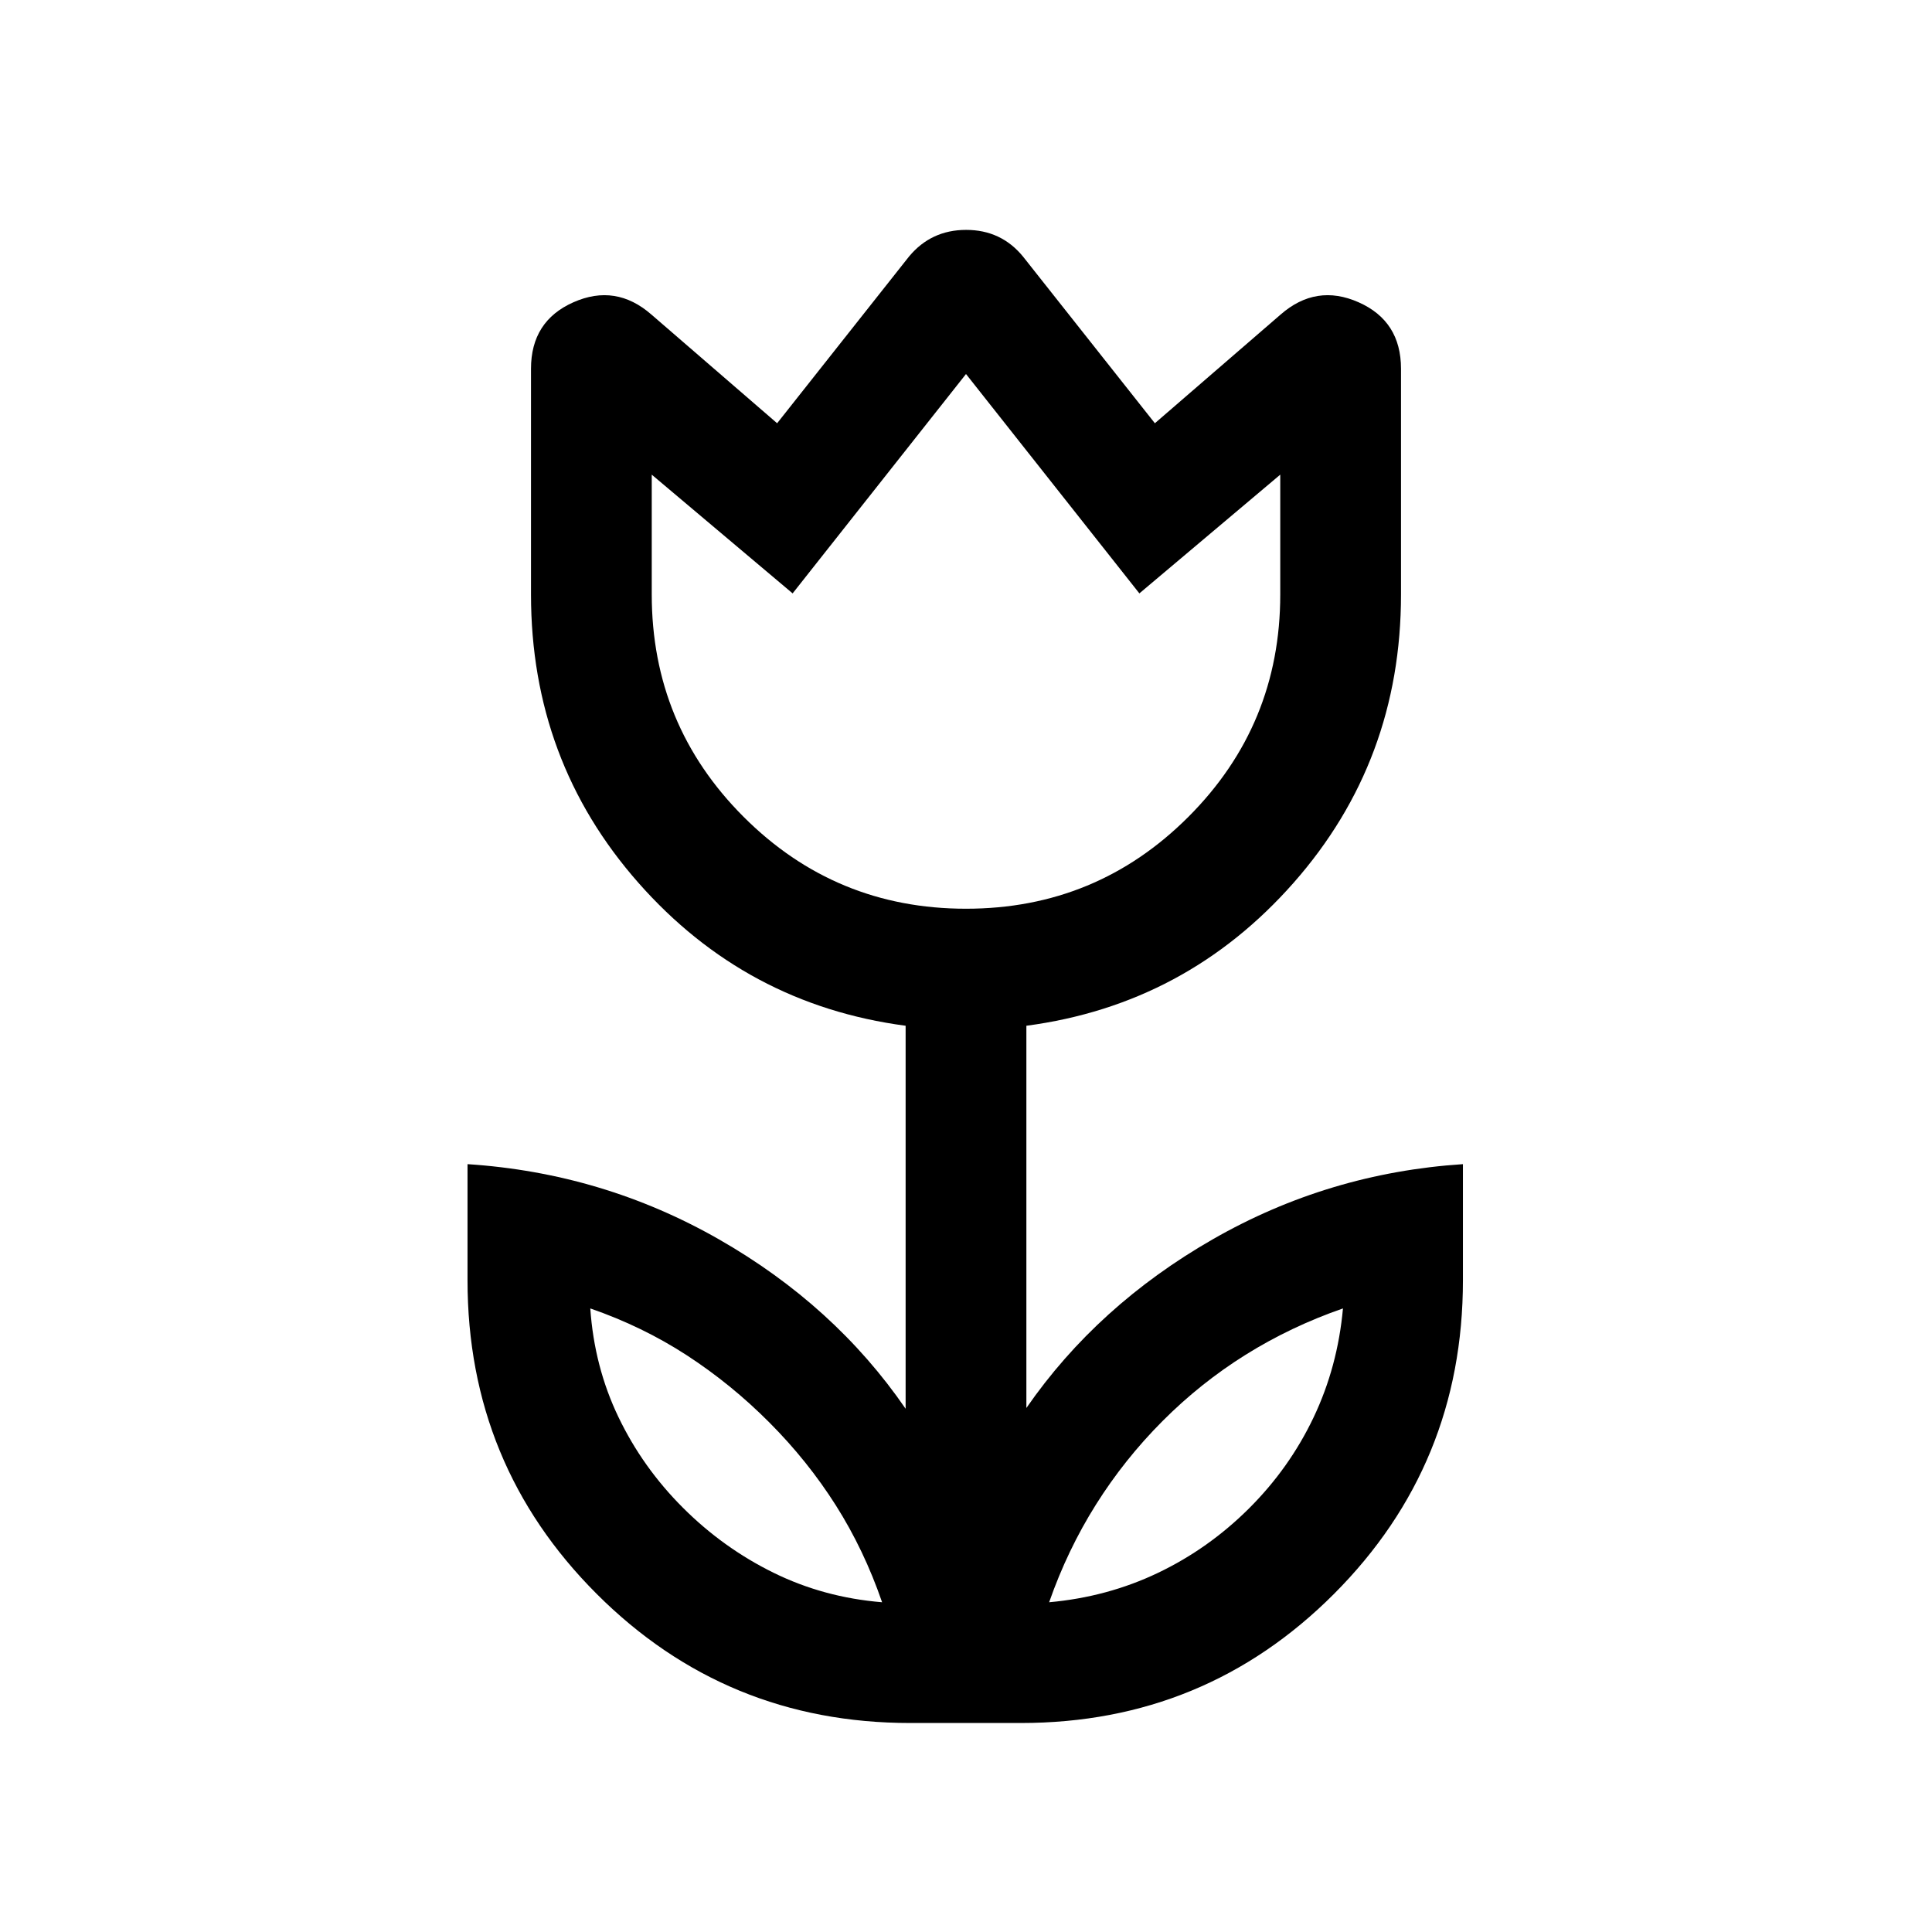
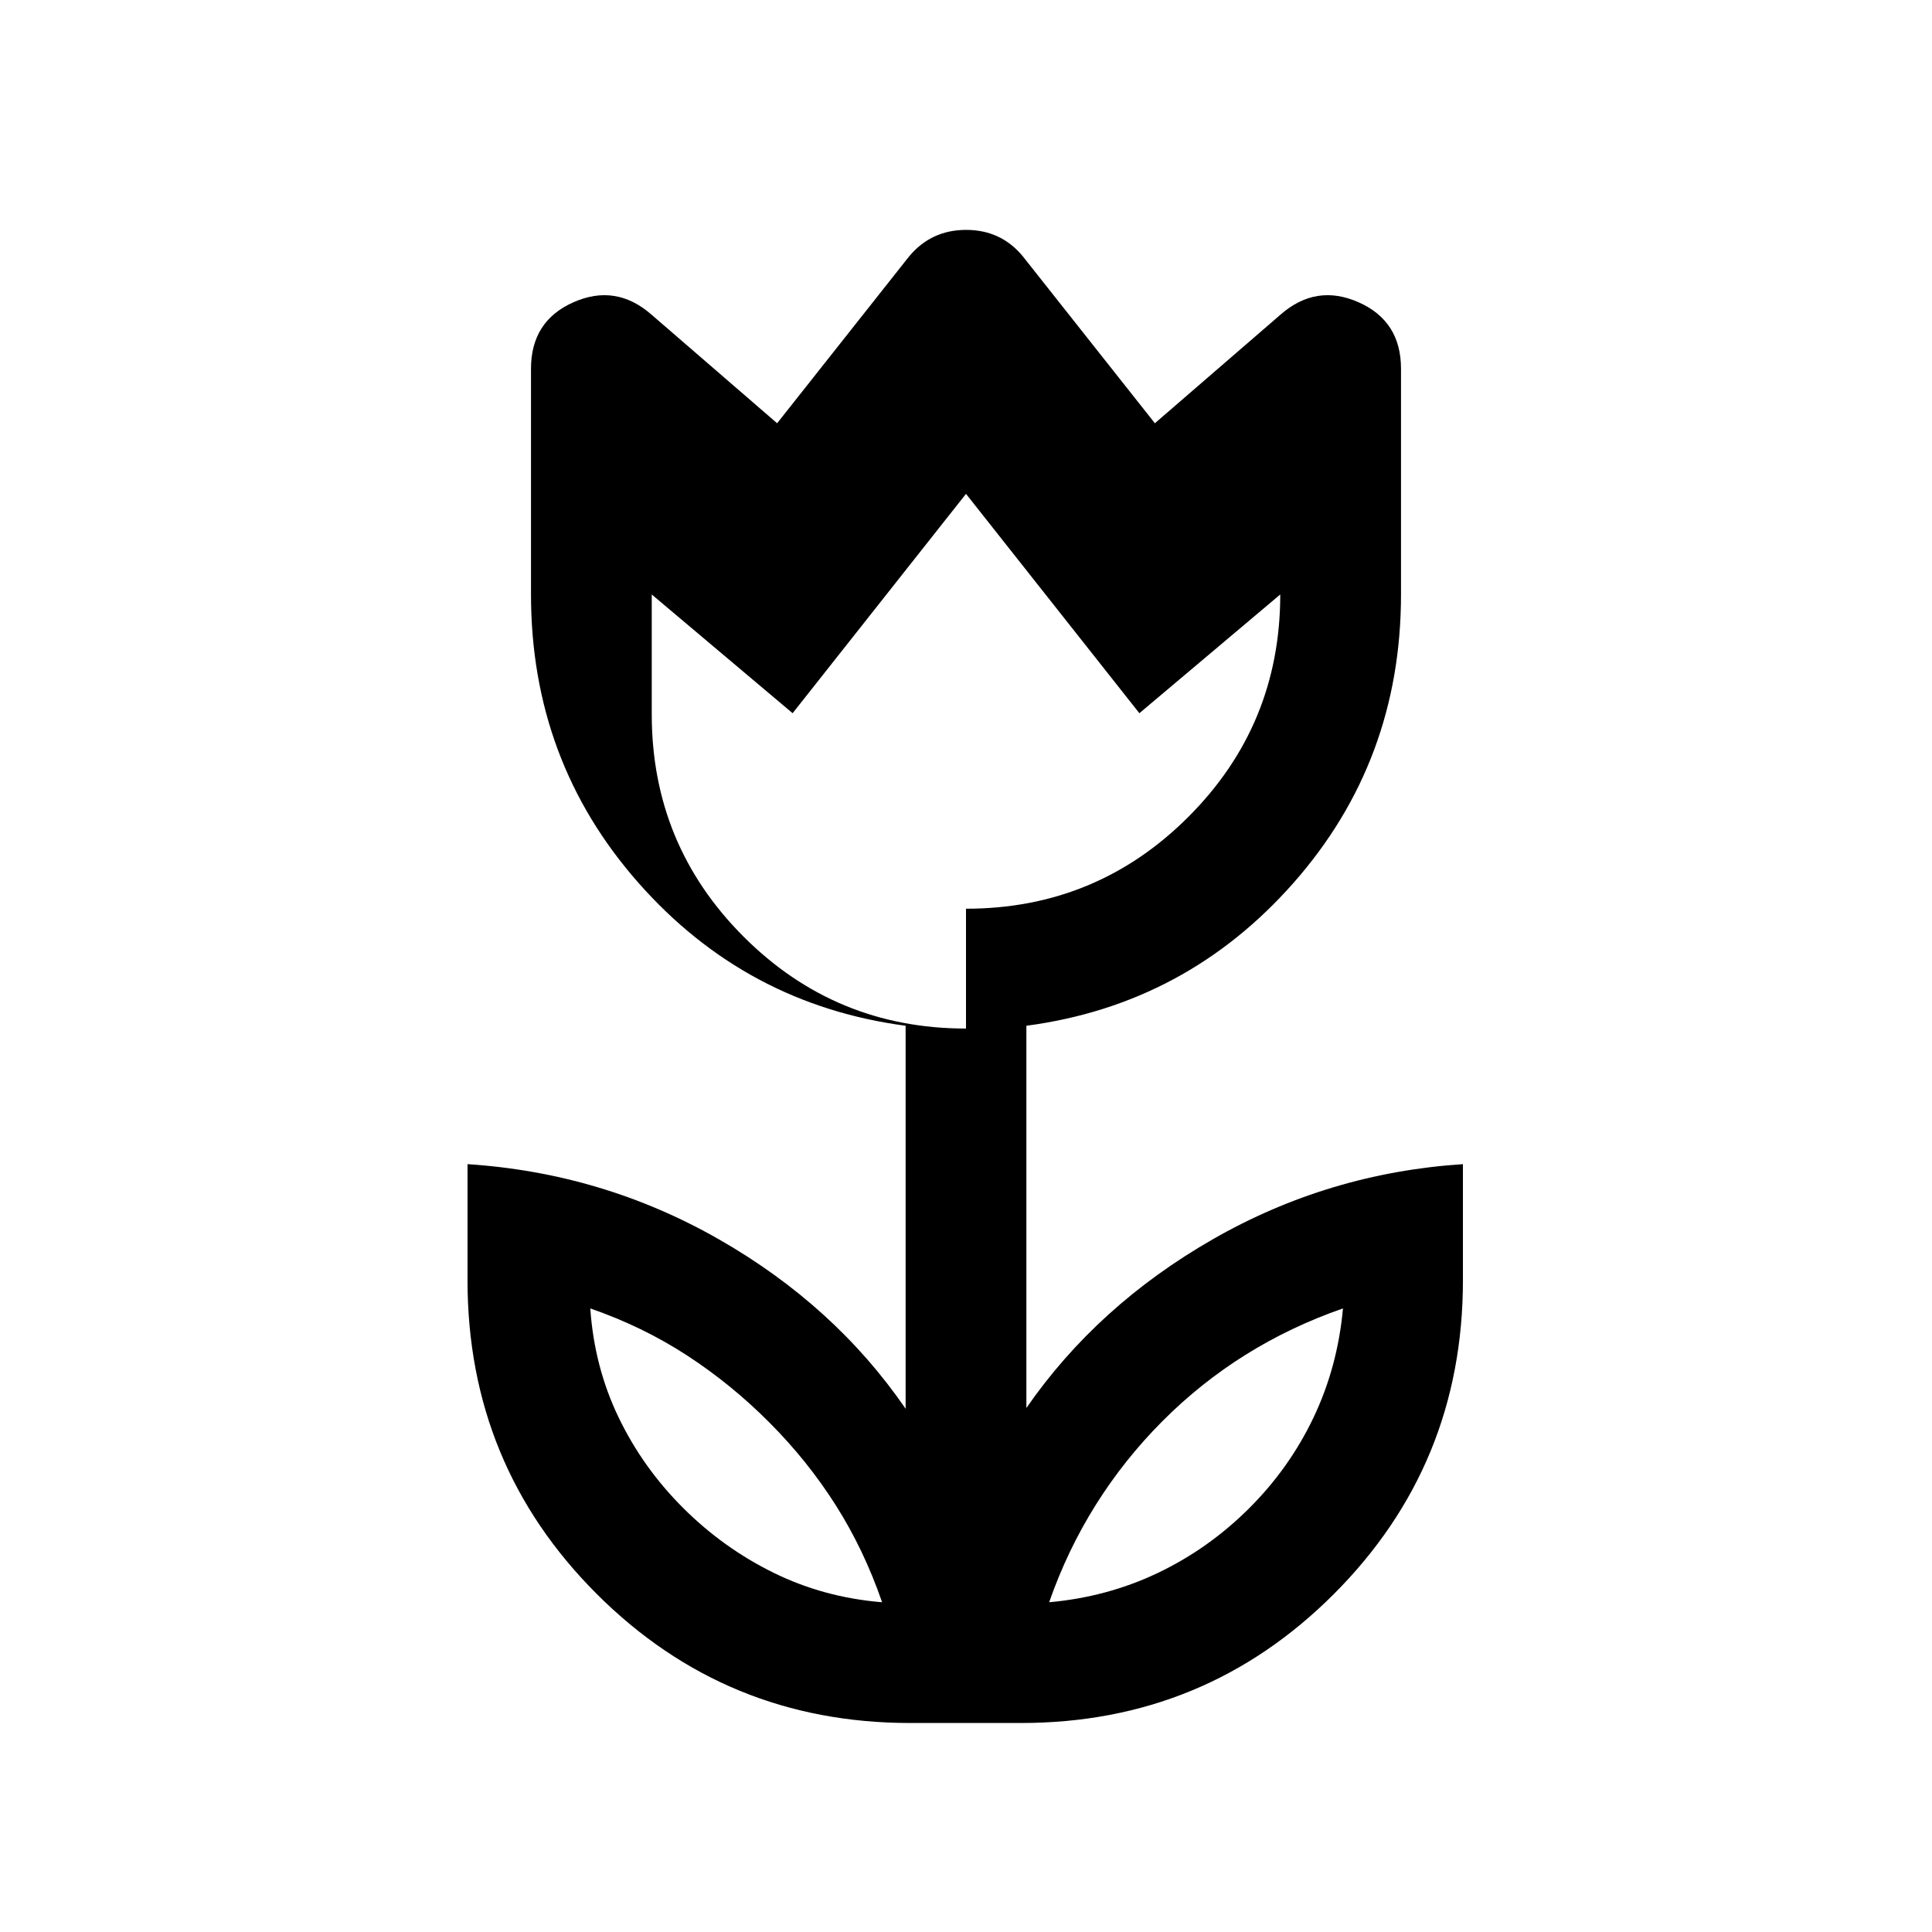
<svg xmlns="http://www.w3.org/2000/svg" height="24px" viewBox="0 -960 960 960" width="24px" fill="#000000">
-   <path d="M438.31-163.85q-9-26.09-23-48.17-14-22.08-33-41.14-19-19.07-41-33.38-22-14.31-48-23.31 2 29 14 54t32 45q20 20 45 32.31 25 12.31 54 14.69Zm83 0q29-2.61 54.1-14.61 25.11-12 45.2-32 20.08-20 32.08-45.19 12-25.2 14.62-54.2-25.91 9-48.33 23-22.42 14-41.36 33-18.93 19-33.07 41.5-14.15 22.5-23.24 48.5ZM480-508.46q64.85 0 110.5-45.65 45.65-45.66 45.65-110.5v-59.54l-70 59-86.15-109-86.15 109-70-59v59.54q0 64.84 45.65 110.5 45.65 45.65 110.5 45.65Zm-27.69 404.61q-91.67 0-155.83-64.16-64.17-64.17-64.17-155.84v-57.69q67.15 4.39 124.77 37.27Q414.69-311.38 450-260v-190.31q-79.46-10.54-132.81-71.07-53.34-60.54-53.34-143.23v-112.16q0-23.69 21.07-33.03 21.08-9.35 38.77 6.11l62.46 54 65.54-82.85q10.99-13.23 28.38-13.23t28.24 13.23l65.54 82.85 62.46-54q17.69-15.46 38.77-6.11 21.07 9.34 21.07 33.03v112.16q0 82.69-53.34 143.23-53.35 60.53-132.81 71.07v189.93q35.31-51 92.73-83.89 57.42-32.88 124.19-37.27v57.69q0 91.67-64.05 155.84-64.06 64.16-155.56 64.16h-55ZM480-641.31Zm114.31 404.46Zm-228 0Z" />
+   <path d="M438.31-163.85q-9-26.09-23-48.17-14-22.08-33-41.14-19-19.07-41-33.38-22-14.31-48-23.31 2 29 14 54t32 45q20 20 45 32.31 25 12.31 54 14.69Zm83 0q29-2.61 54.1-14.61 25.11-12 45.2-32 20.08-20 32.08-45.19 12-25.2 14.62-54.2-25.91 9-48.33 23-22.42 14-41.36 33-18.93 19-33.07 41.5-14.15 22.5-23.24 48.5ZM480-508.46q64.85 0 110.5-45.65 45.65-45.66 45.65-110.5l-70 59-86.15-109-86.15 109-70-59v59.54q0 64.84 45.65 110.5 45.65 45.65 110.5 45.65Zm-27.69 404.61q-91.67 0-155.83-64.16-64.17-64.17-64.17-155.84v-57.69q67.15 4.39 124.77 37.27Q414.69-311.38 450-260v-190.31q-79.46-10.54-132.81-71.07-53.34-60.54-53.34-143.23v-112.16q0-23.69 21.07-33.03 21.08-9.35 38.77 6.11l62.46 54 65.54-82.85q10.99-13.23 28.38-13.23t28.24 13.23l65.54 82.85 62.46-54q17.69-15.46 38.77-6.11 21.07 9.34 21.07 33.03v112.16q0 82.69-53.34 143.23-53.35 60.53-132.81 71.07v189.93q35.31-51 92.73-83.89 57.42-32.88 124.19-37.27v57.69q0 91.67-64.05 155.84-64.06 64.16-155.56 64.16h-55ZM480-641.31Zm114.31 404.46Zm-228 0Z" />
</svg>